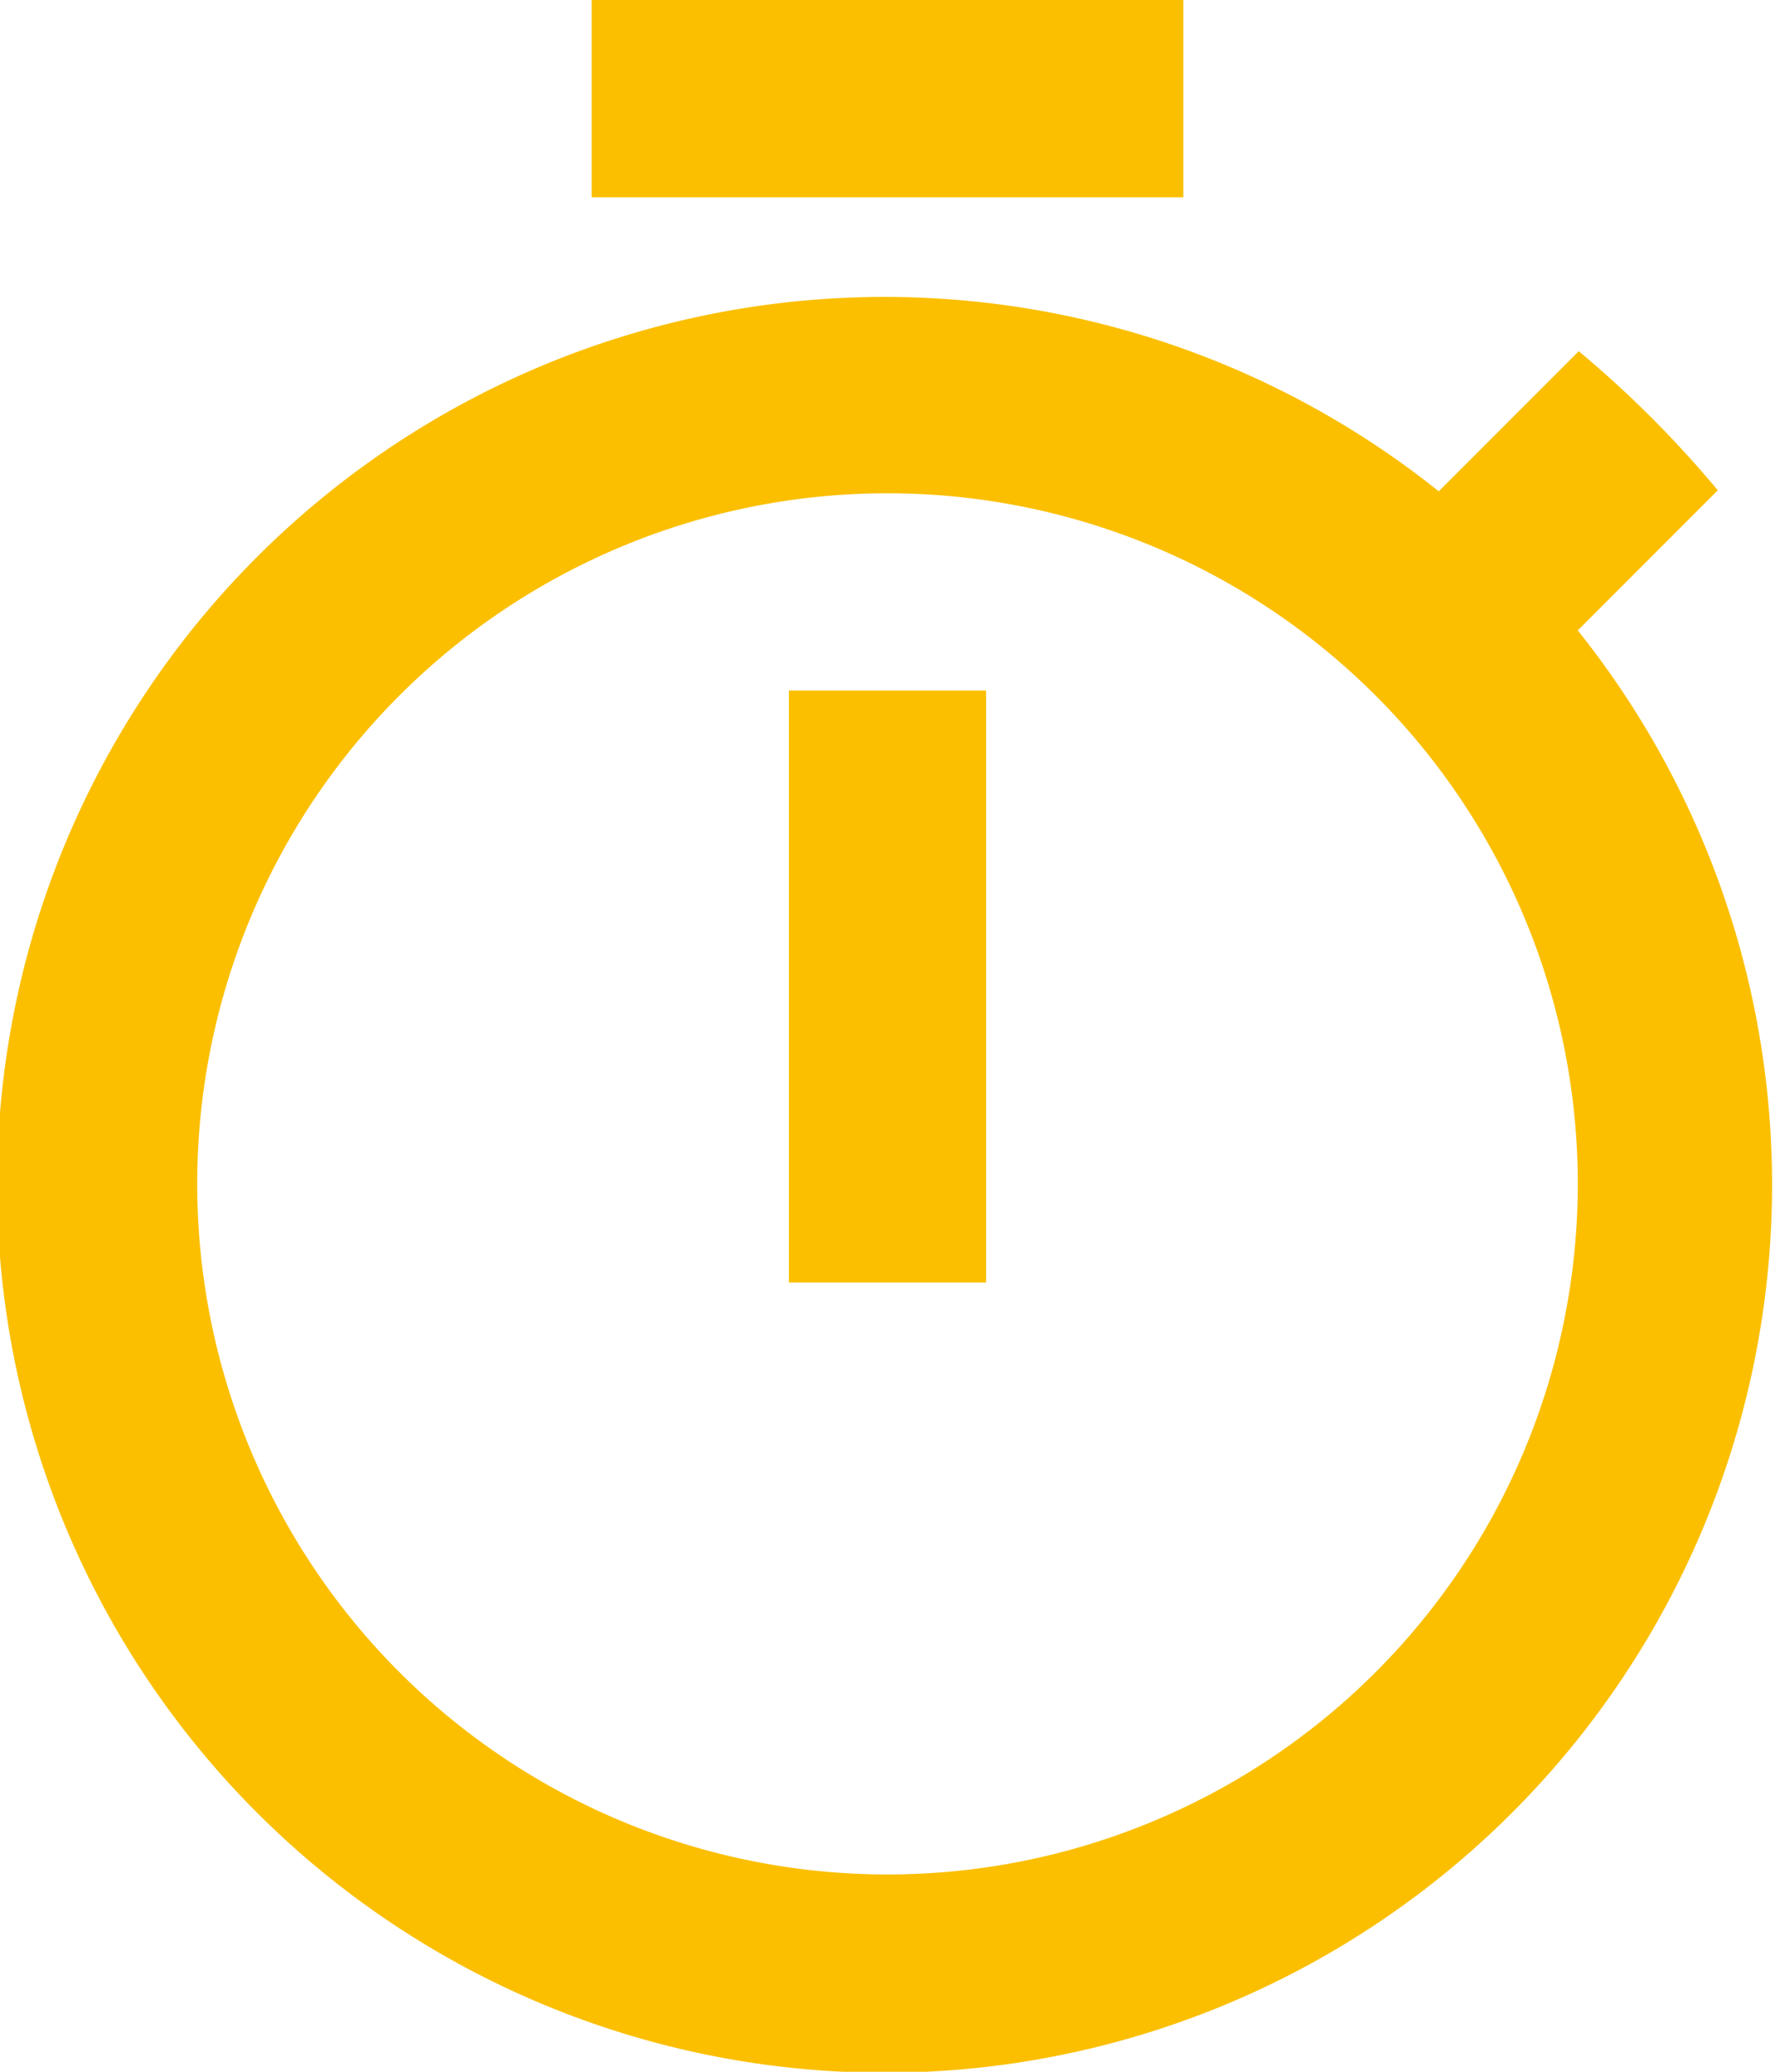
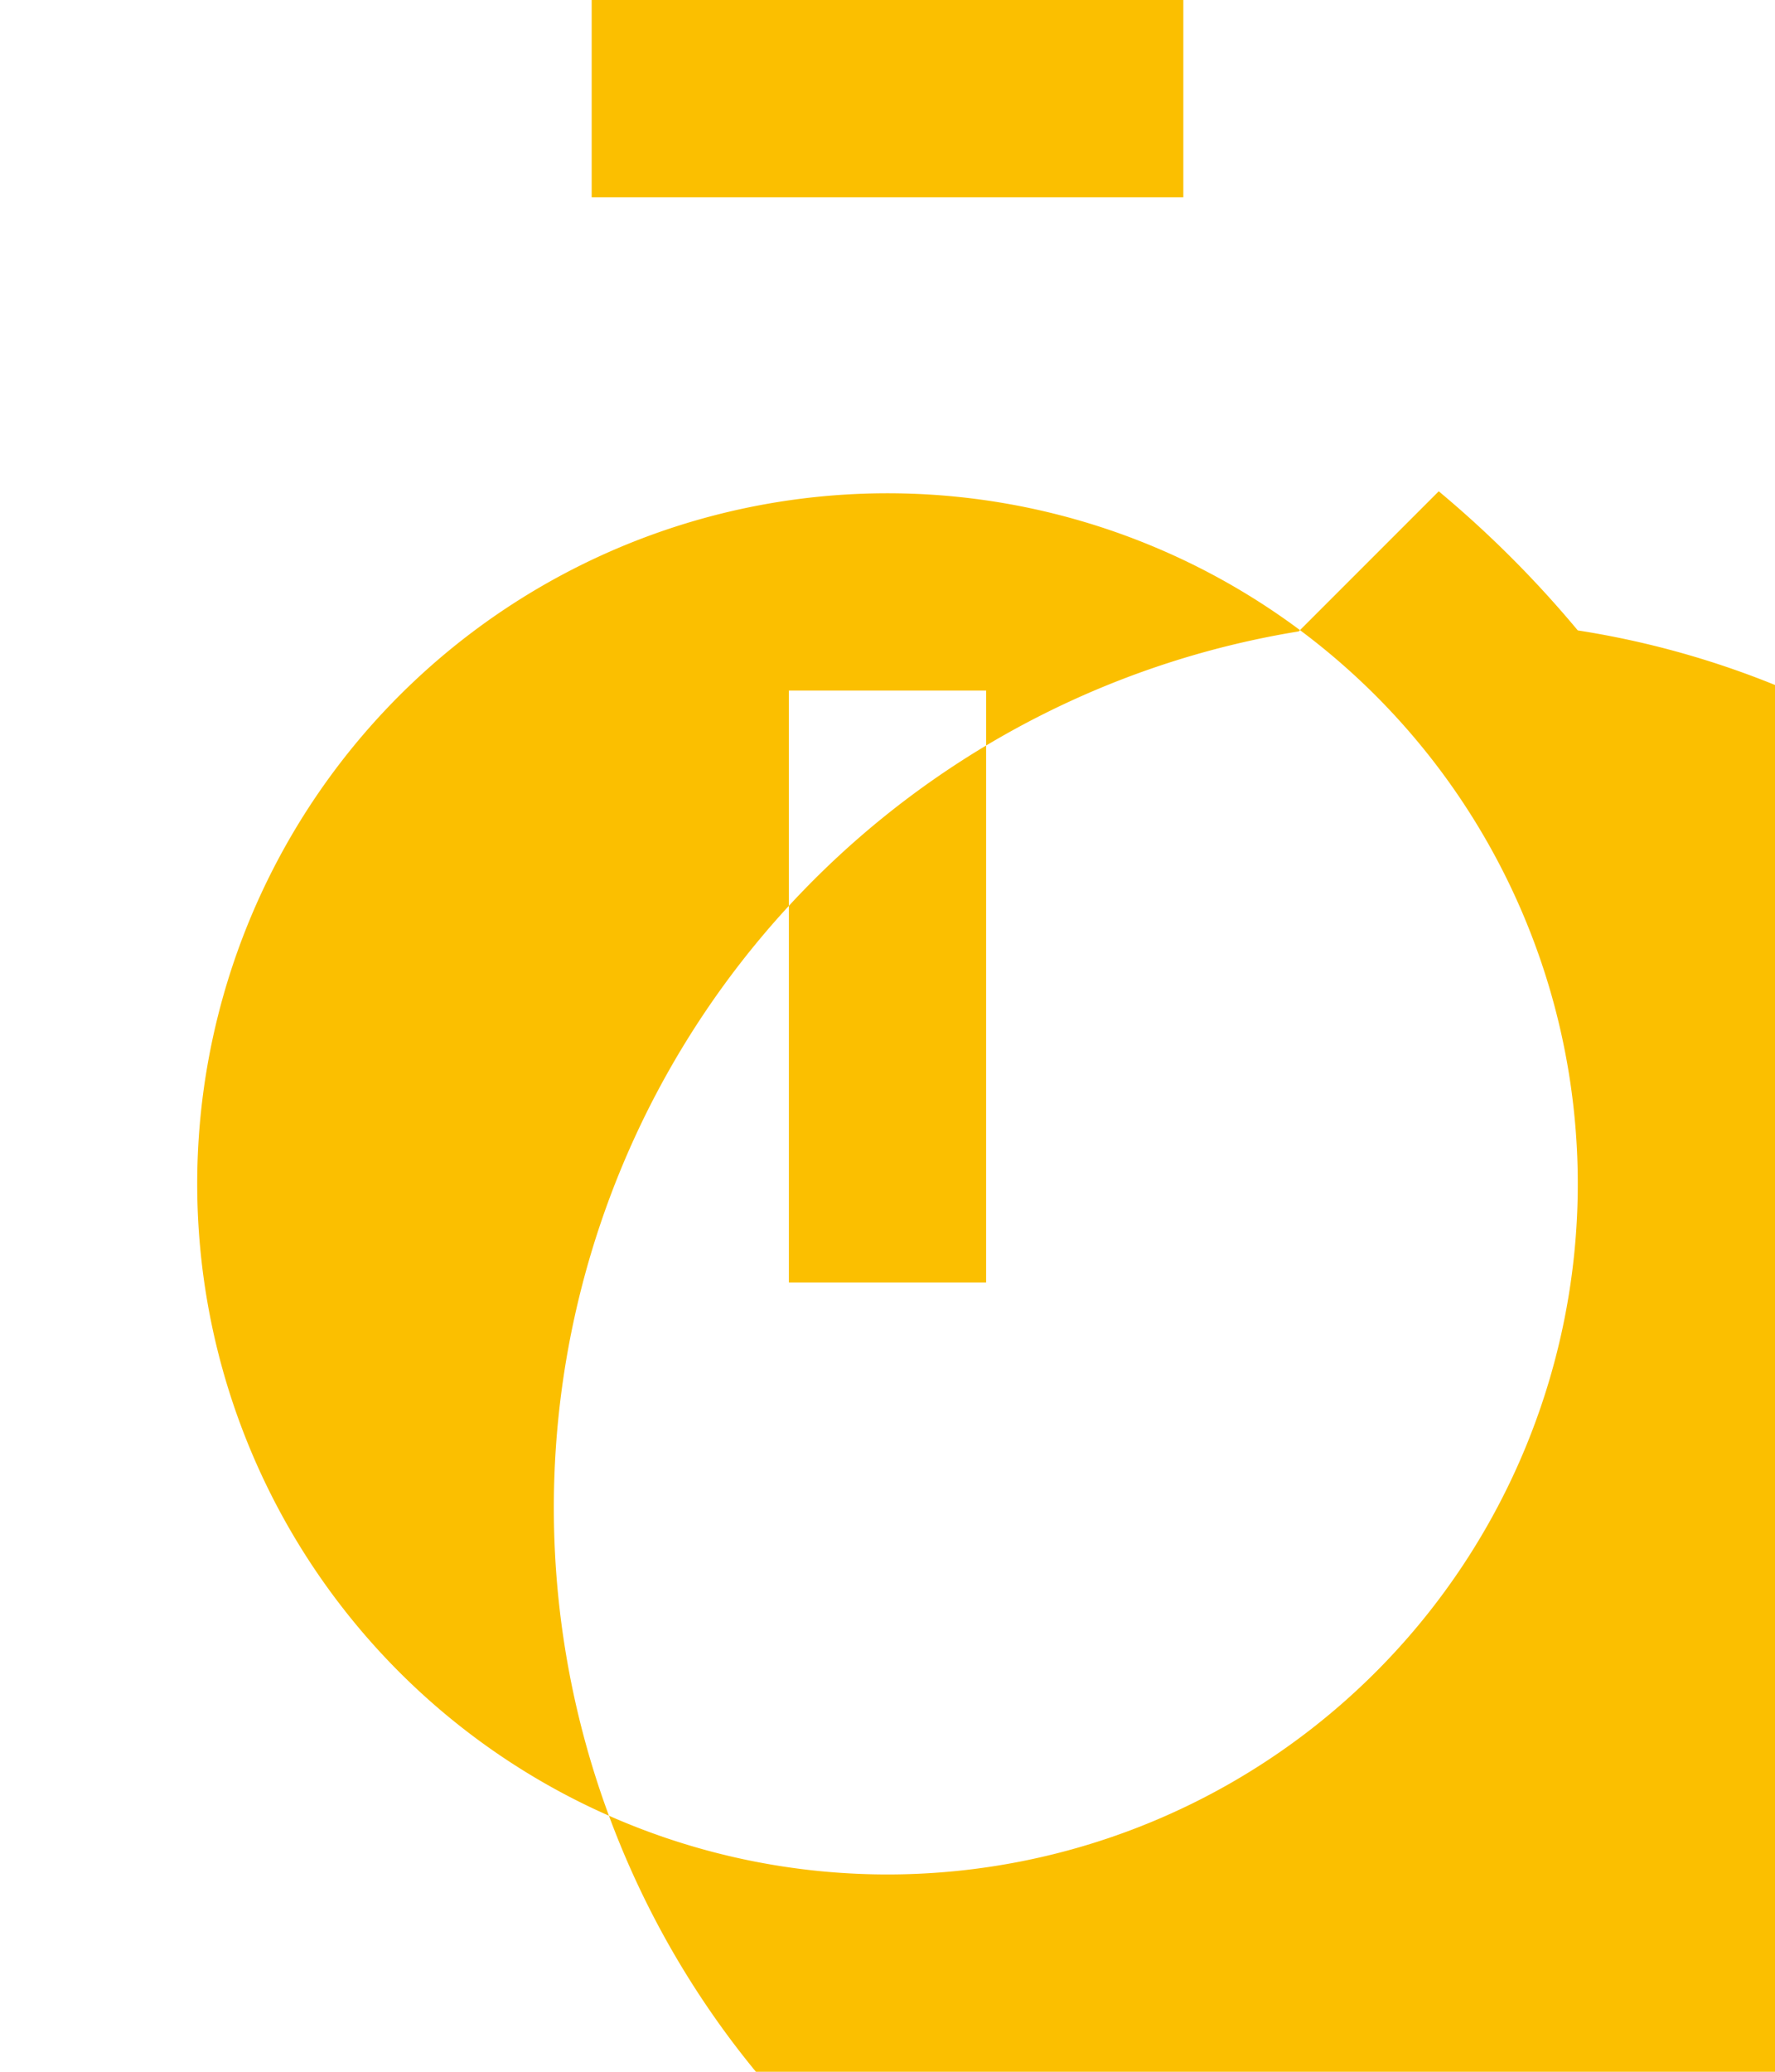
<svg xmlns="http://www.w3.org/2000/svg" viewBox="0 0 18 21">
-   <path d="M12 0H6v2h6V0zM8 13h2V7H8v6zm8-6.61l1.42-1.42a11 11 0 0 0-1.41-1.41l-1.42 1.42A9 9 0 1 0 16 6.39zM9 19a7 7 0 1 1 7-7 7 7 0 0 1-7 7z" fill="#fbbf00" />
+   <path d="M12 0H6v2h6V0zM8 13h2V7H8v6zm8-6.61a11 11 0 0 0-1.41-1.41l-1.42 1.42A9 9 0 1 0 16 6.39zM9 19a7 7 0 1 1 7-7 7 7 0 0 1-7 7z" fill="#fbbf00" />
</svg>